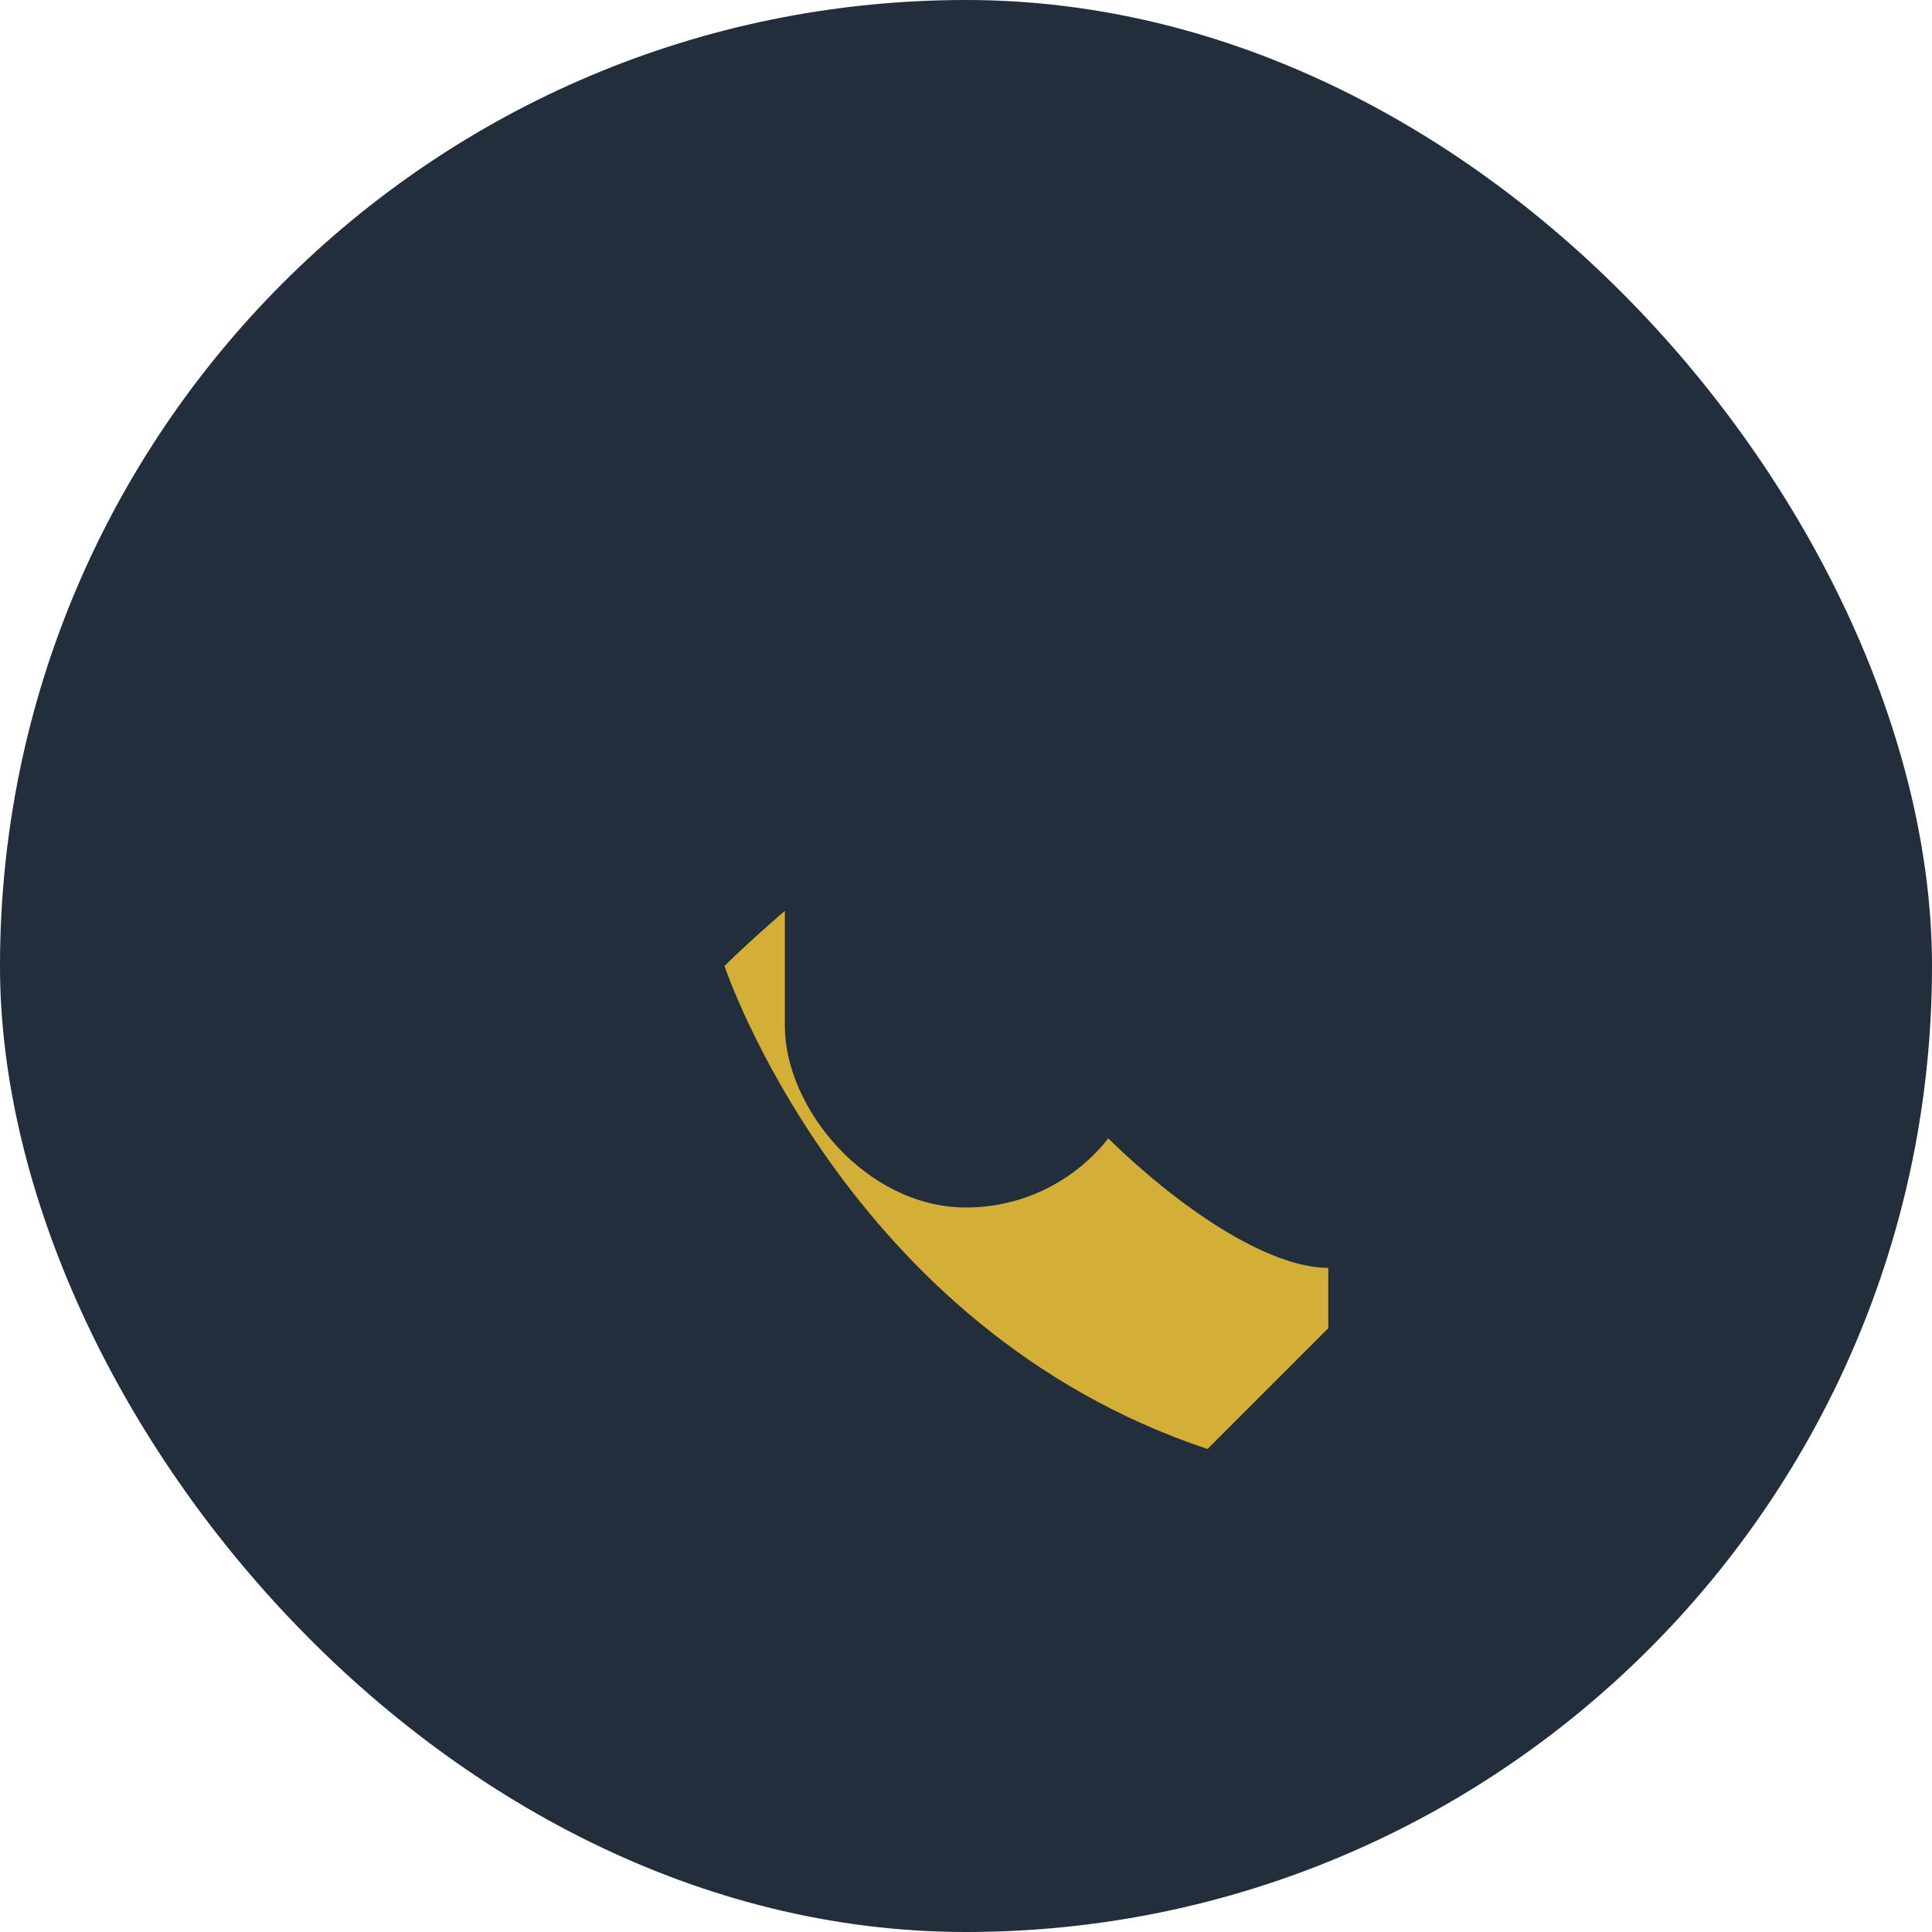
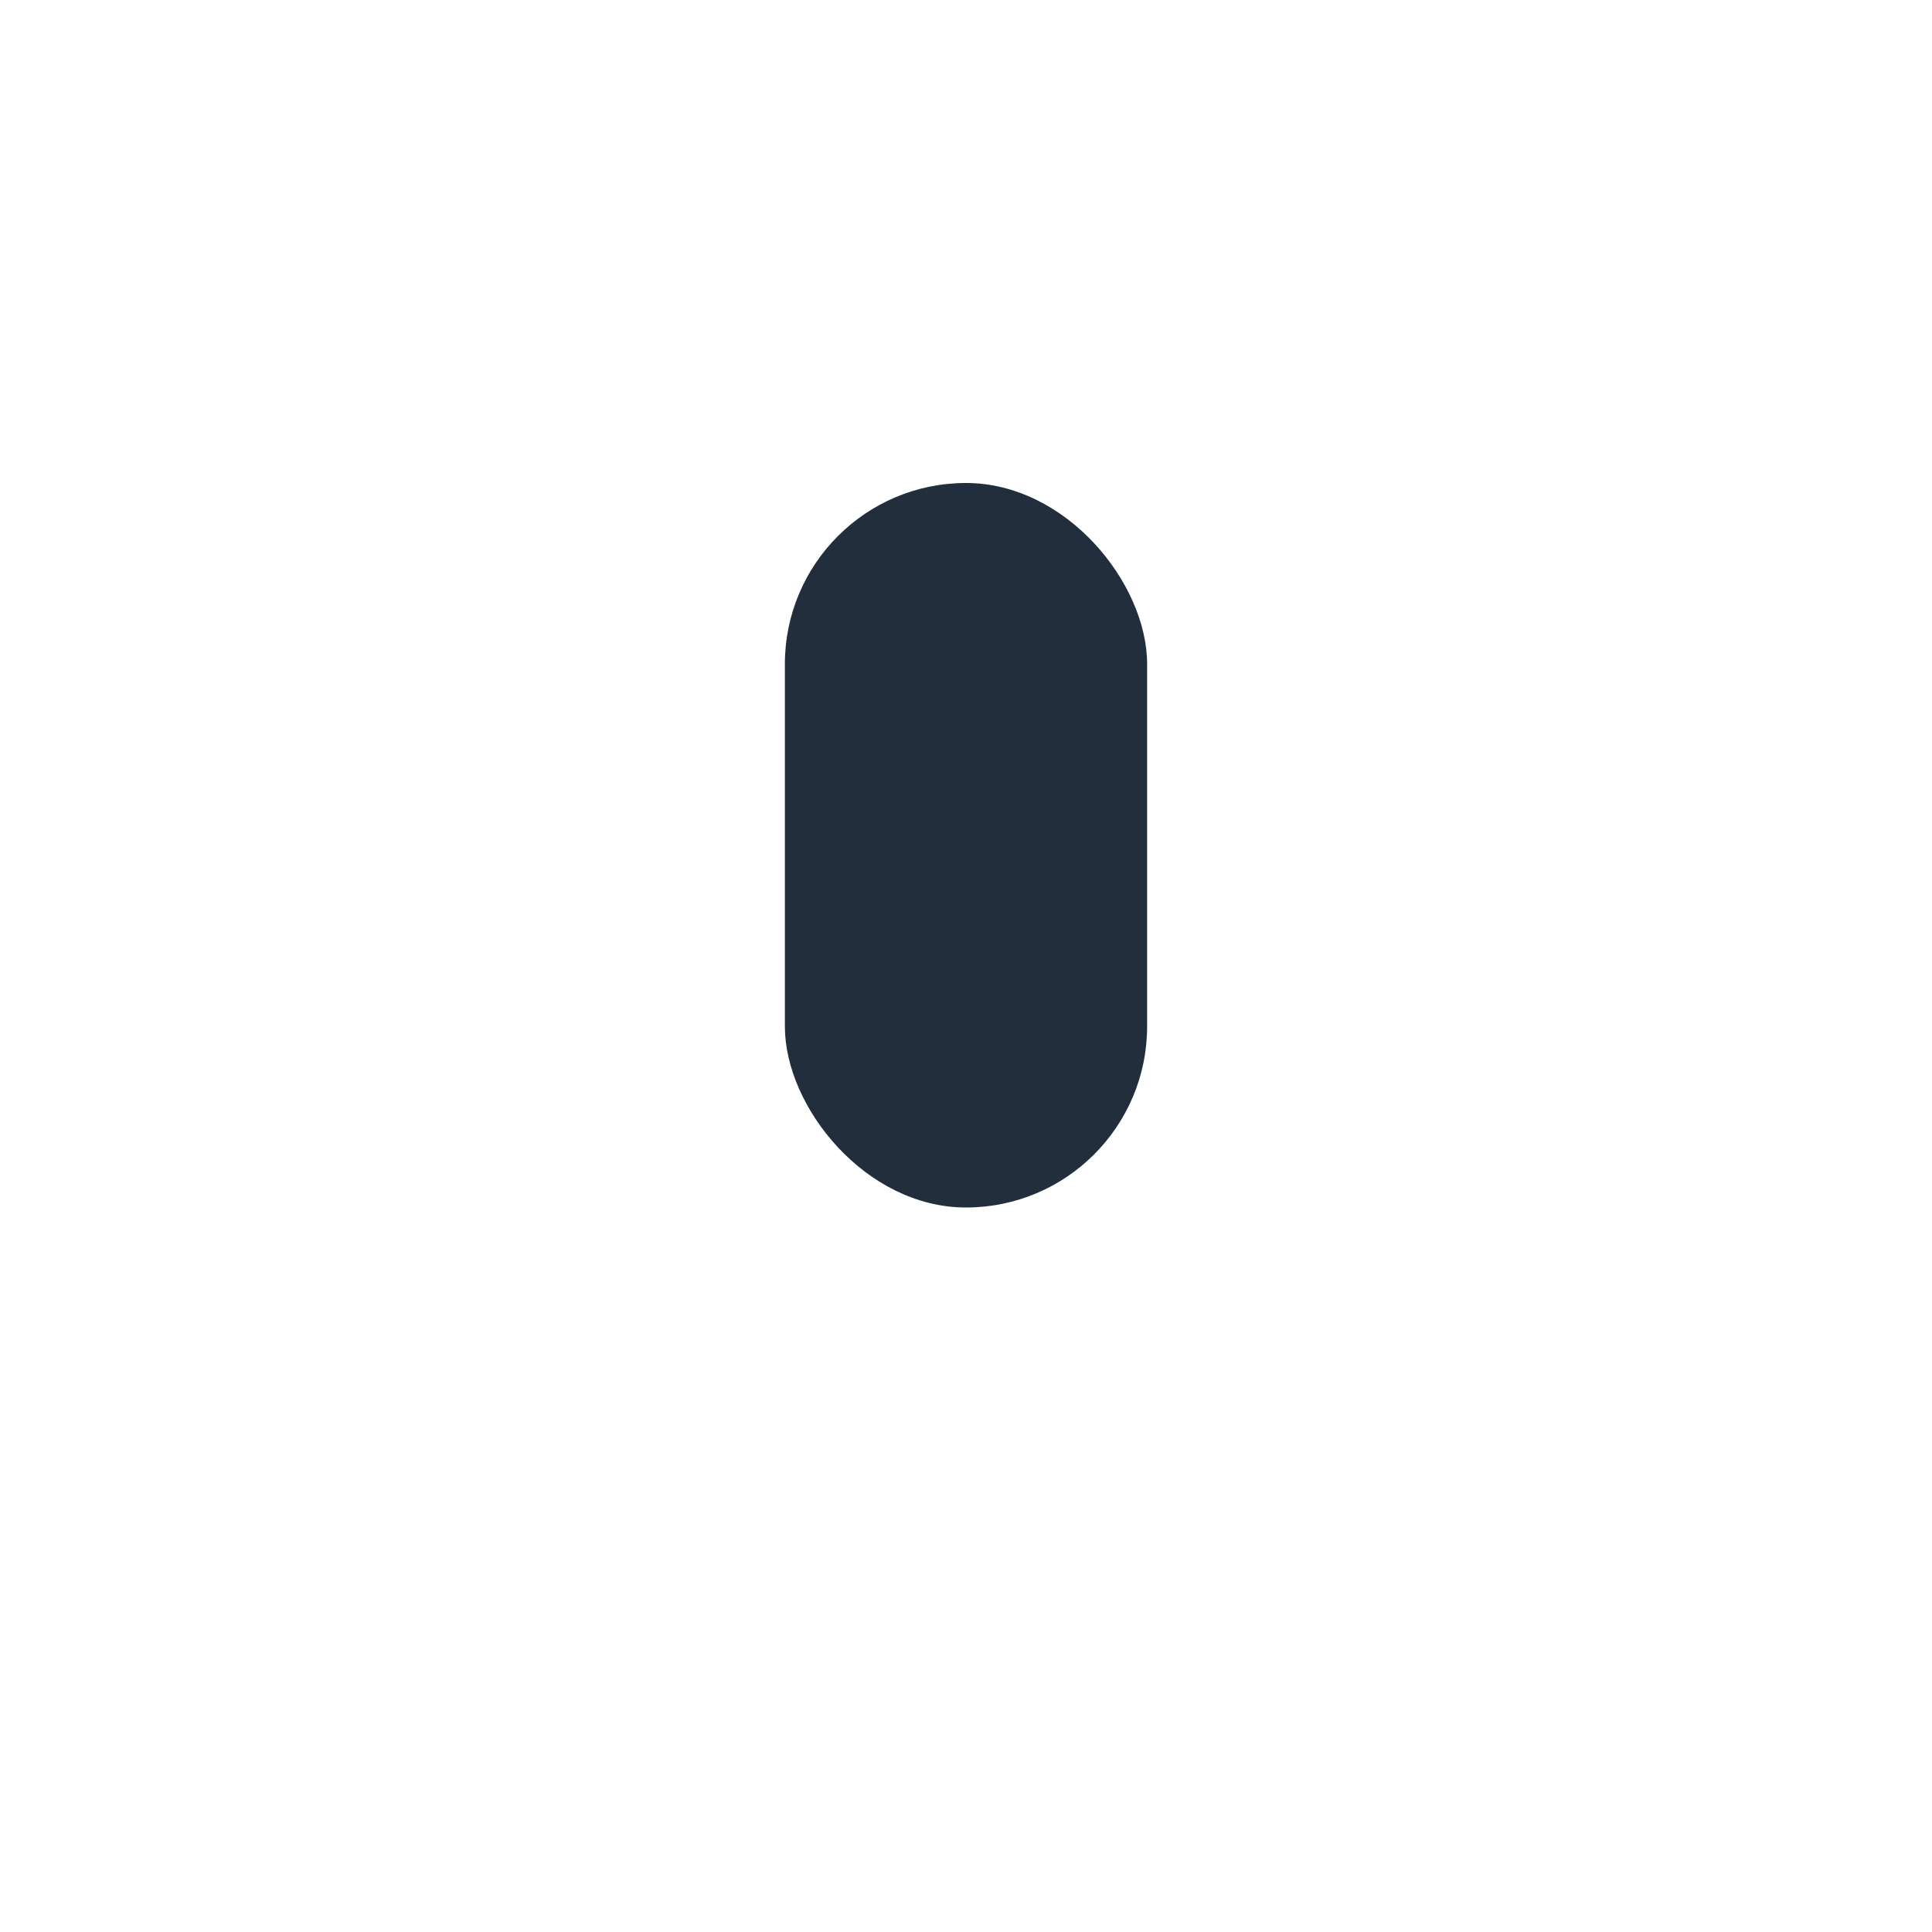
<svg xmlns="http://www.w3.org/2000/svg" width="32" height="32" viewBox="0 0 32 32">
-   <rect width="32" height="32" rx="16" fill="#222E3C" />
-   <path d="M22 21c-2 0-6-4-6-6v-2c-2 1-4 3-4 3s2 6 8 8l2-2z" fill="#D4AF37" />
  <rect x="13" y="8" width="6" height="12" rx="3" fill="#222E3C" />
</svg>